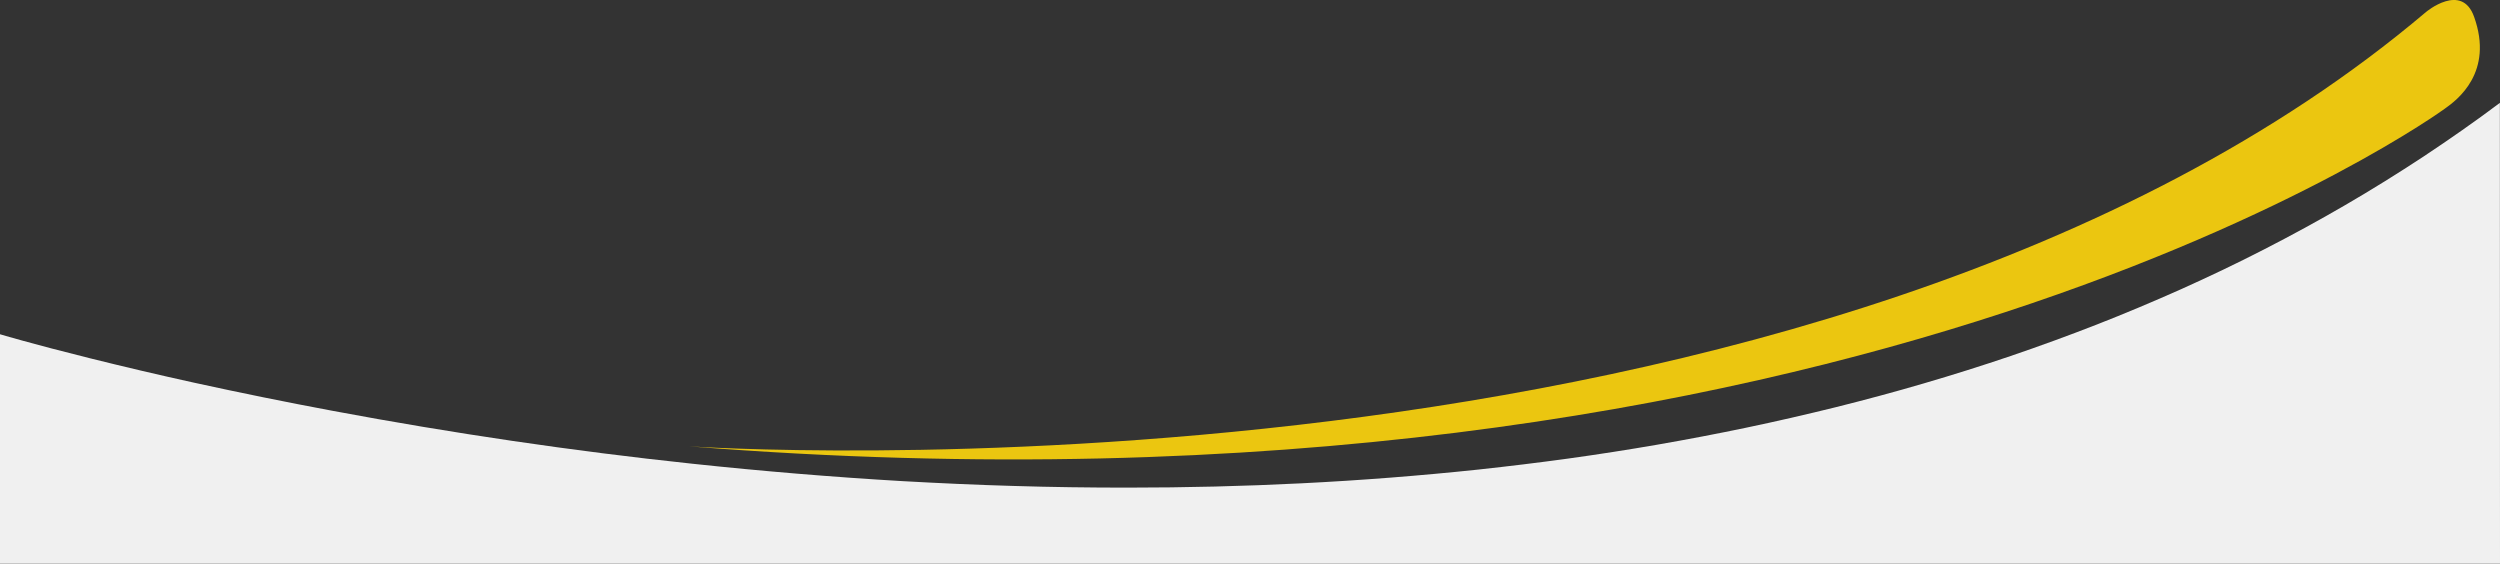
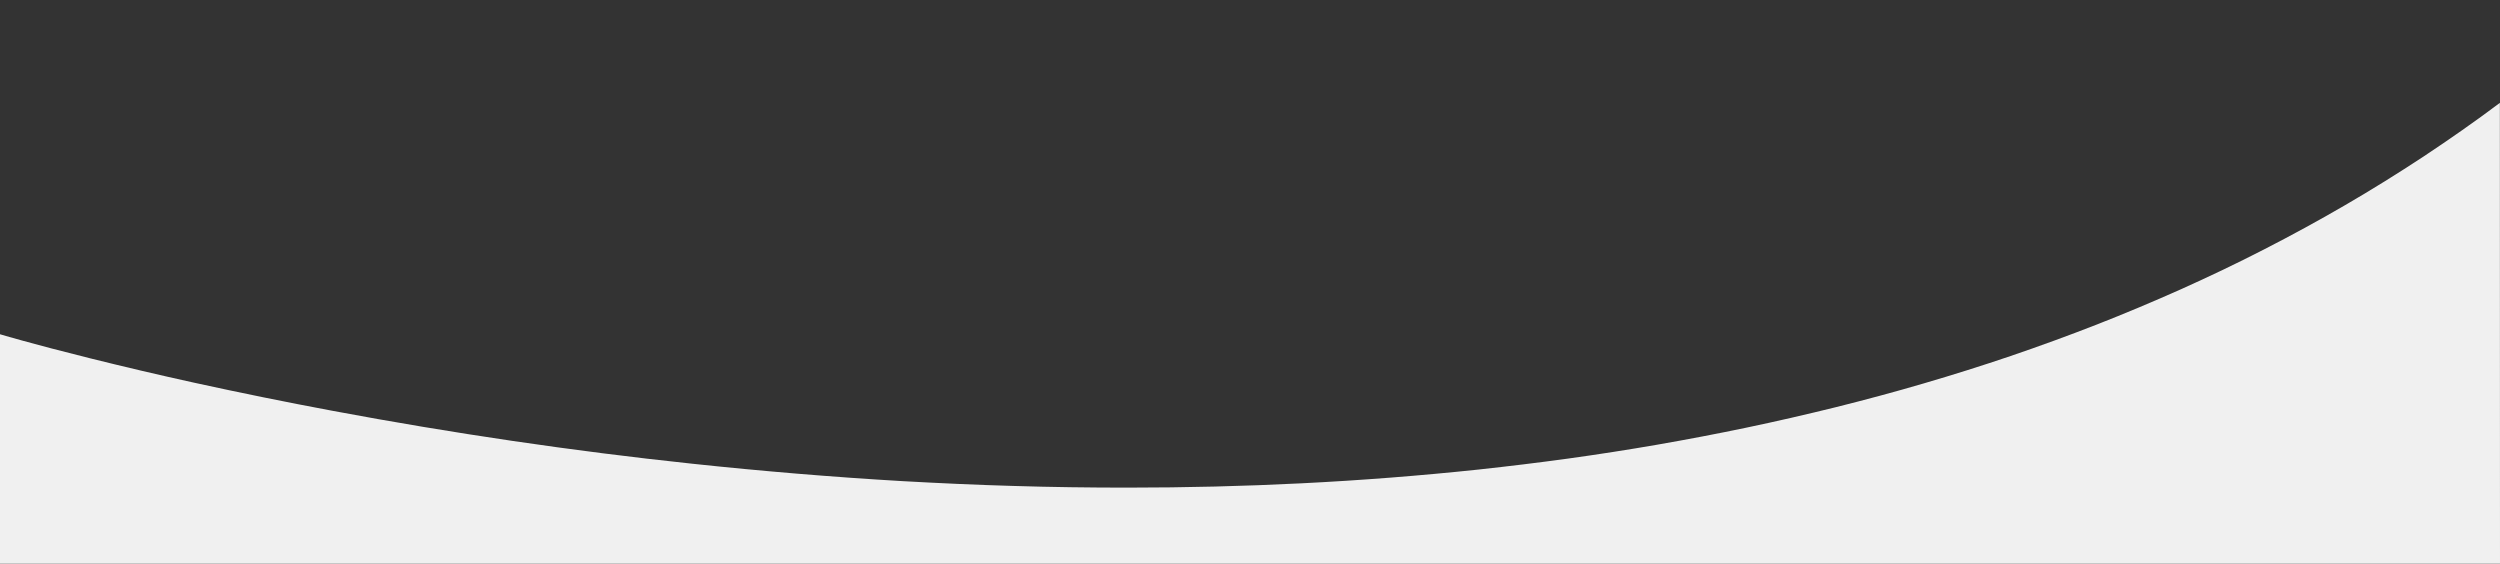
<svg xmlns="http://www.w3.org/2000/svg" version="1.1" id="Ebene_1" x="0px" y="0px" viewBox="0 0 1920 432.9" style="enable-background:new 0 0 1920 432.9;" xml:space="preserve">
  <rect x="0" y="0" width="1920" height="432.9" fill="#333333" stroke="none" />
  <g id="Gruppe_323" transform="translate(0 -456.899)">
    <path id="header-mask-unterseite" style="fill: #f0f0f0;" d="M1920,889.8H0V713.6c0.2,0.1,24.8,7.4,68.9,18.4c25.7,6.4,52.8,12.8,80.6,18.9   c34.7,7.6,70.5,14.9,106.4,21.6c91.4,17.1,184,30.8,275.4,40.5c54.2,5.8,108.6,10.3,161.6,13.4c28.5,1.6,57.1,2.9,85.1,3.7   c29.3,0.9,58.7,1.3,87.4,1.3h0.1c45.2,0,90.2-1.1,133.8-3.3c46.2-2.3,92-5.9,136.3-10.6c23-2.5,46.1-5.3,68.6-8.4   c23.1-3.2,46.2-6.8,68.7-10.7c23-4,46.1-8.4,68.5-13.1c23-4.8,45.9-10.1,68.2-15.6c22.8-5.7,45.6-11.8,67.7-18.3   c22.6-6.6,45.1-13.7,66.9-21.1c22.3-7.6,44.5-15.7,66-24.1c22-8.6,43.8-17.8,64.9-27.2c21.6-9.7,43-19.9,63.6-30.5   c21.1-10.8,42-22.2,62.1-33.9c20.5-11.9,40.9-24.6,60.5-37.5c19.9-13.2,39.7-27,58.6-41.2L1920,889.8L1920,889.8z" />
-     <path id="Pfad_618" style="fill: #EBC610;" d="M1900.1,469.8c-9.5-26.7-36.9-3.7-36.9-3.7c-464,392.8-1333.8,333.6-1333.8,333.6   c896.8,71.2,1348.3-259.4,1348.3-259.4C1887.4,533.5,1915.3,512.3,1900.1,469.8z" />
  </g>
</svg>